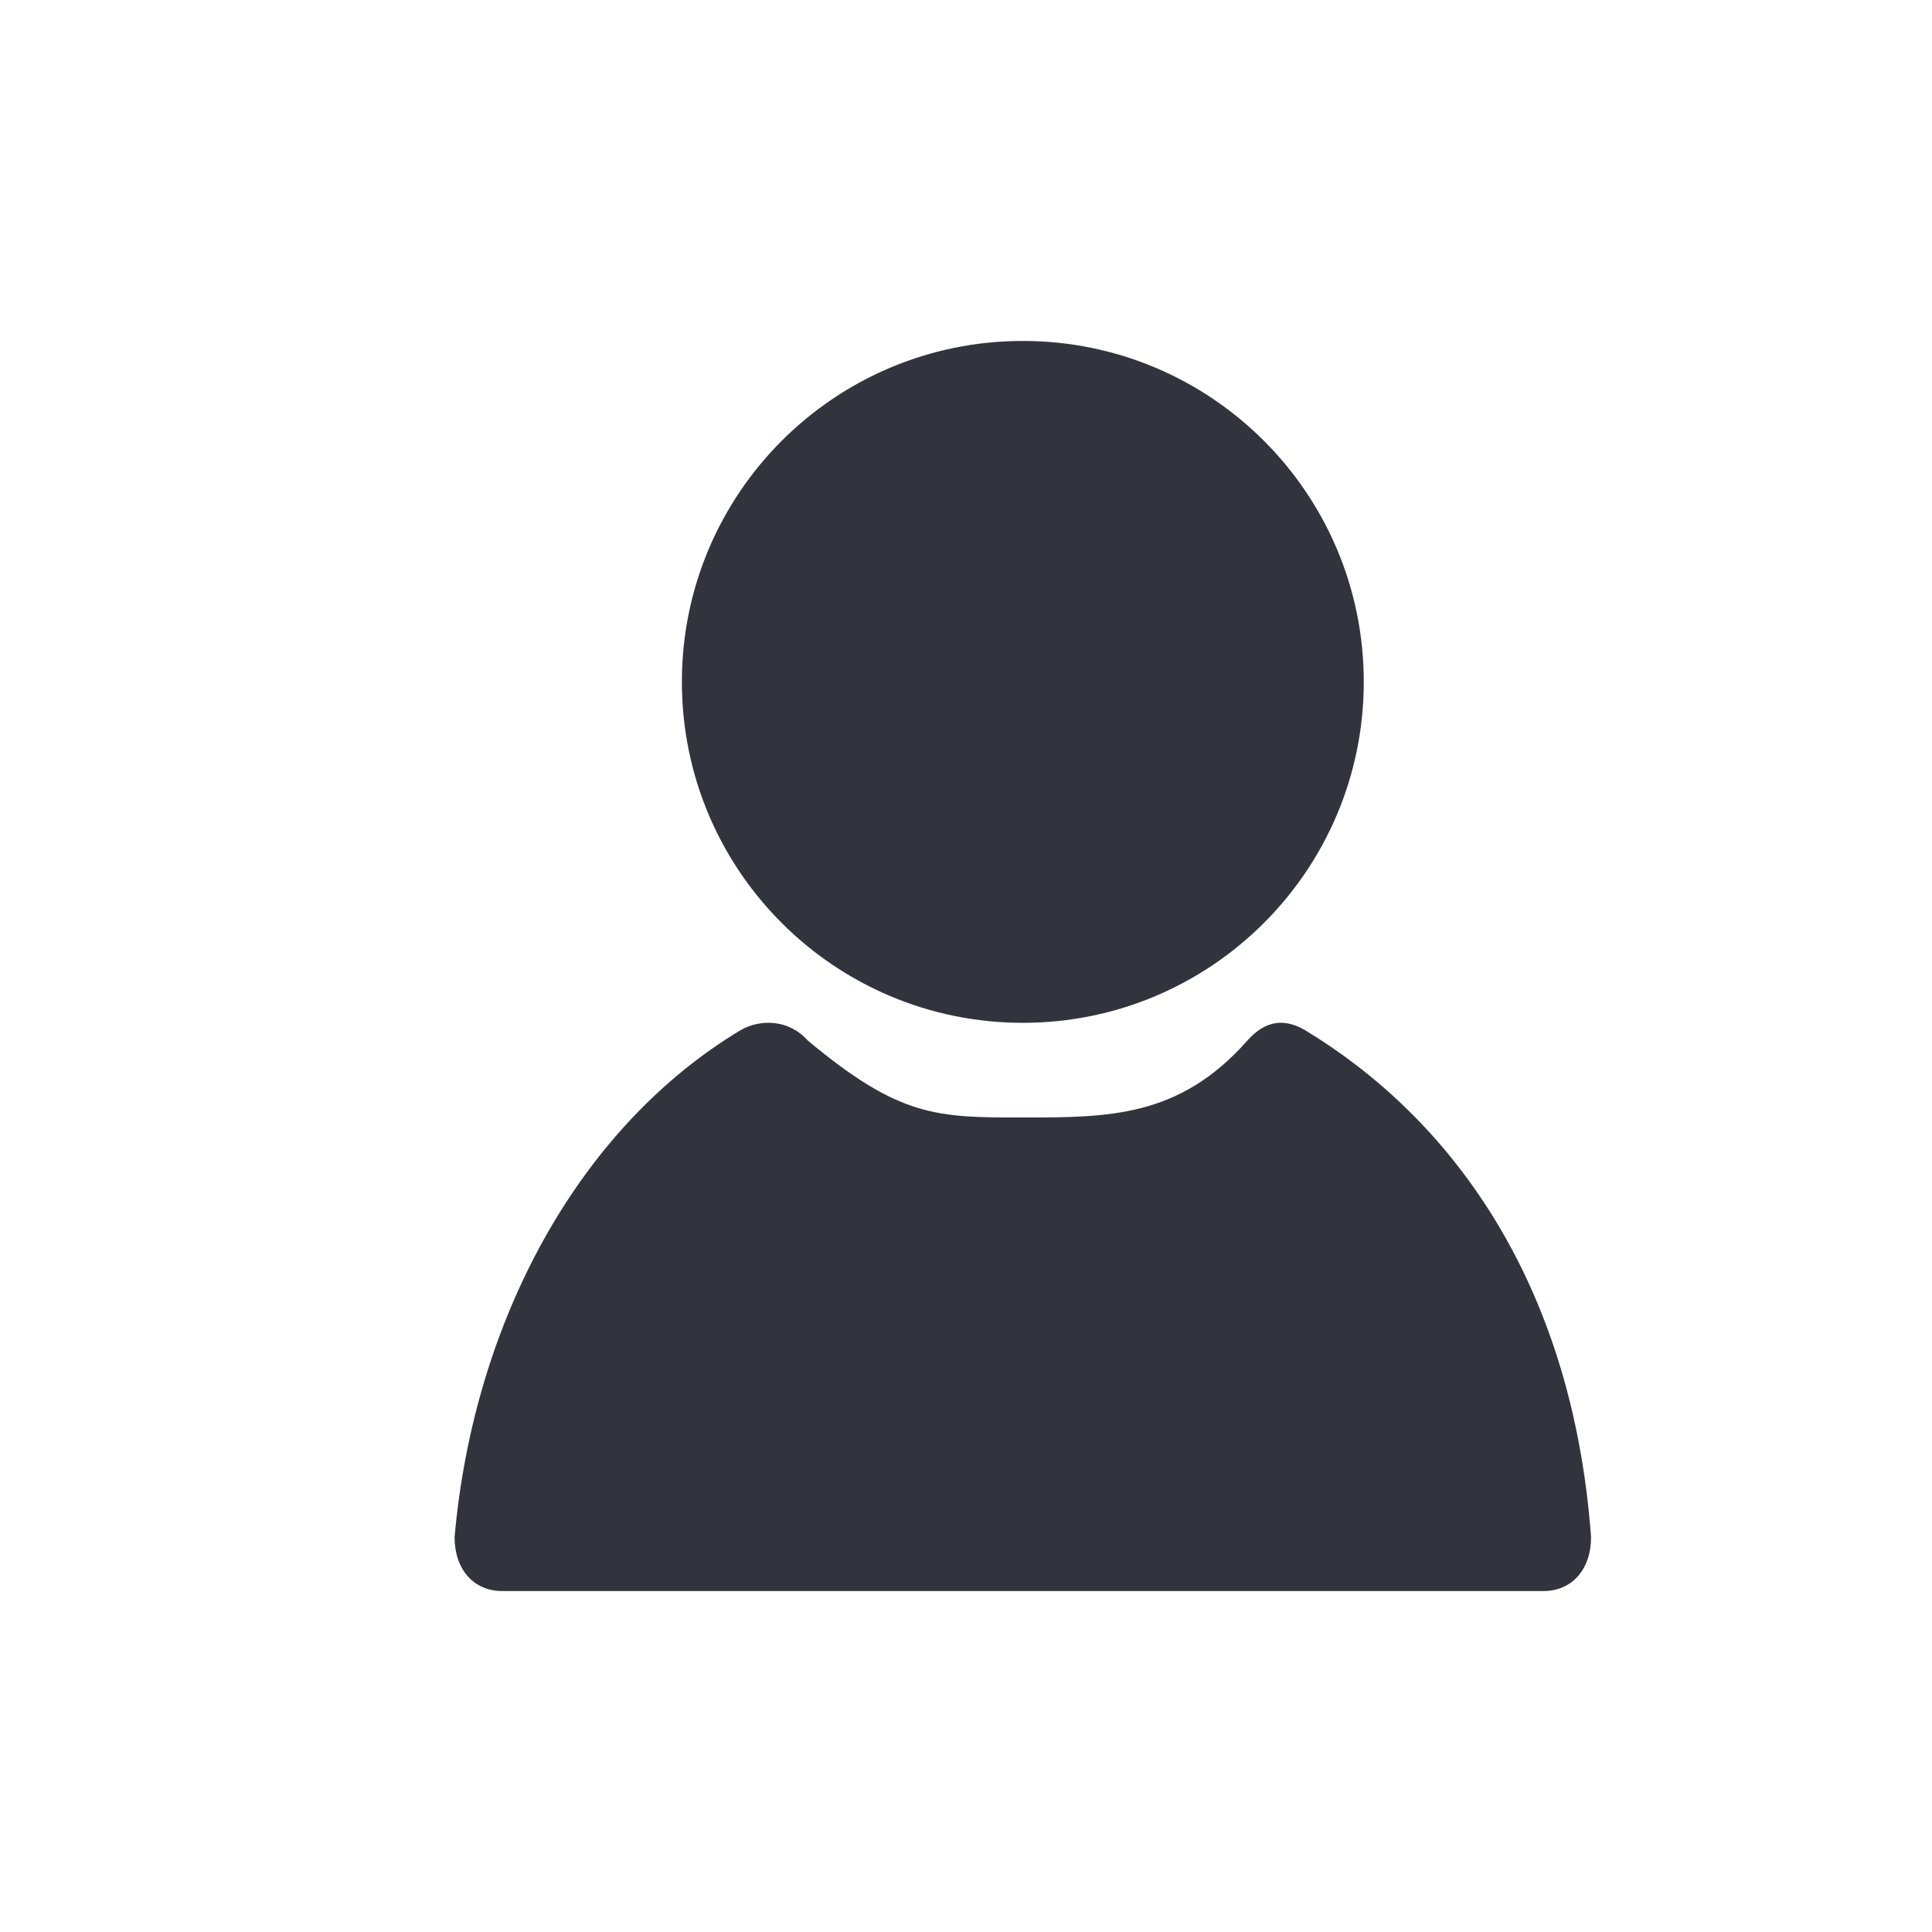
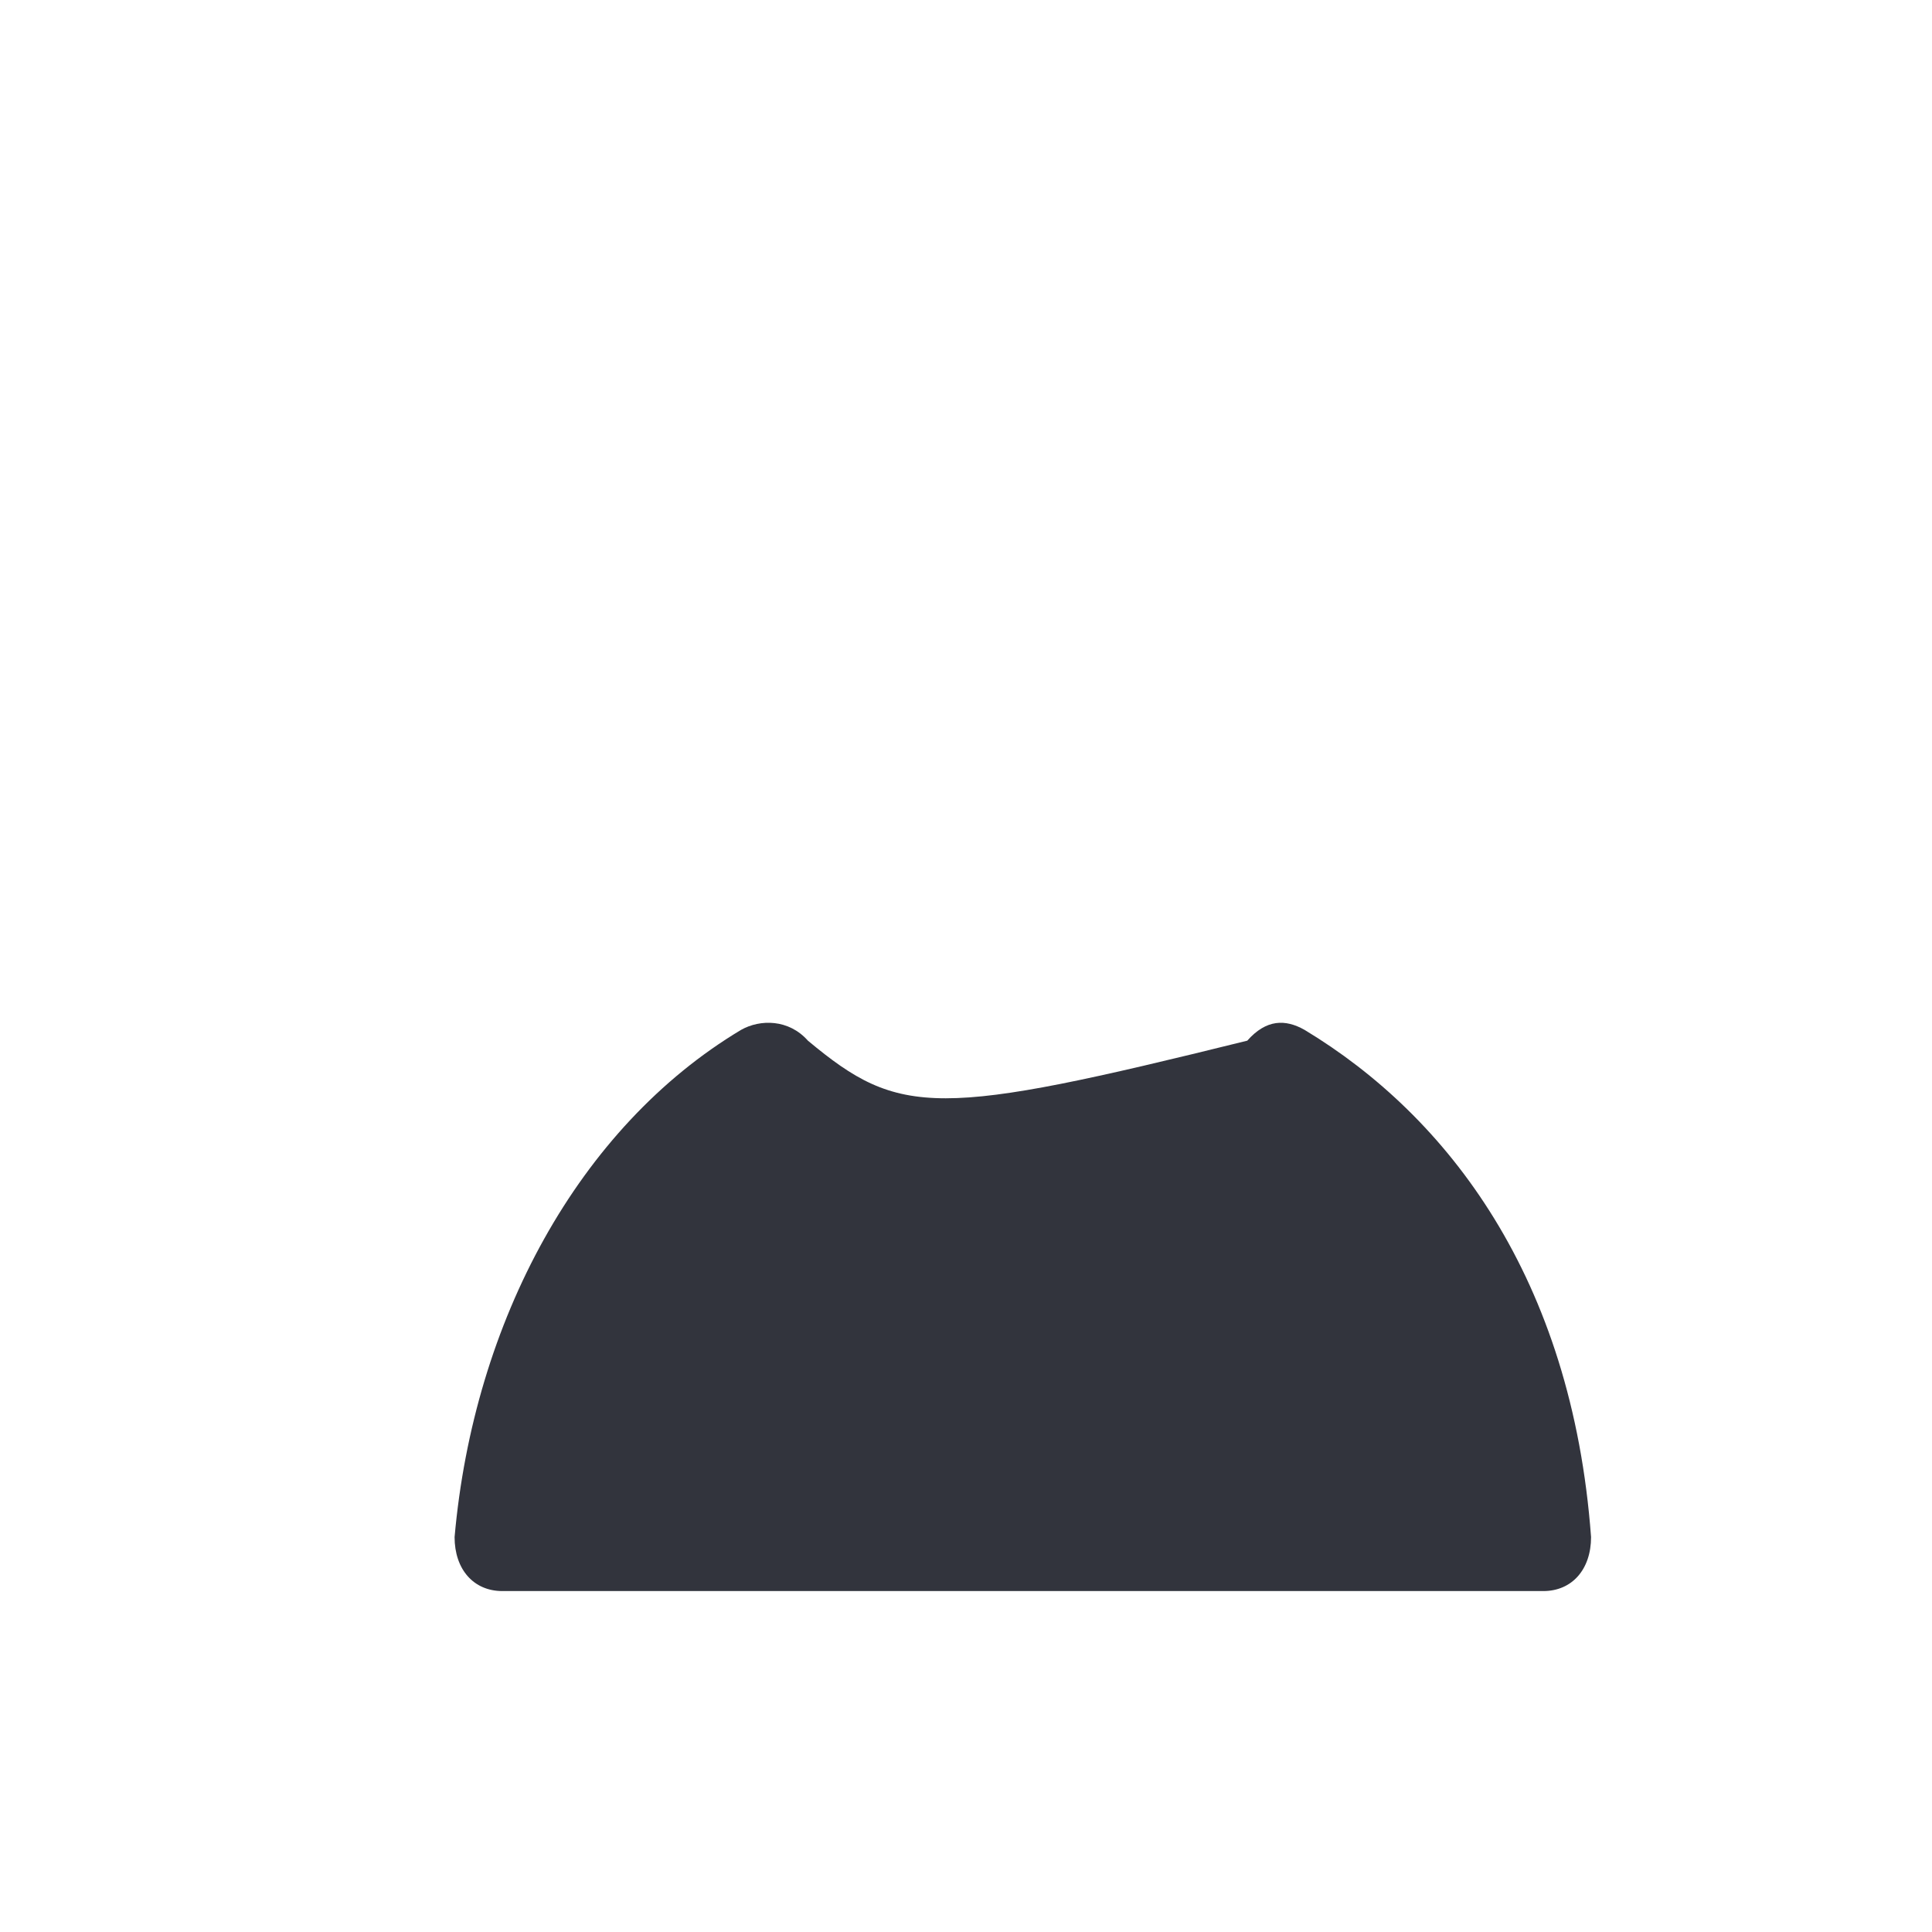
<svg xmlns="http://www.w3.org/2000/svg" width="17" height="17" viewBox="0 0 17 17" fill="none">
  <g id="Frame 1966">
    <g id="Group 950">
-       <path id="Vector" d="M9 9C10.657 9 12 7.657 12 6C12 4.343 10.657 3 9 3C7.343 3 6 4.343 6 6C6 7.657 7.343 9 9 9Z" fill="#32343D" />
-       <path id="Vector_2" d="M6.521 9.062C5.092 9.917 4.168 11.626 4 13.525C4 13.81 4.168 14 4.42 14C6.101 14 11.899 14 13.58 14C13.832 14 14 13.81 14 13.525C13.832 11.246 12.739 9.822 11.479 9.062C11.311 8.967 11.143 8.967 10.975 9.157C10.377 9.833 9.756 9.833 9 9.833C8.244 9.833 7.92 9.833 7.109 9.157C6.941 8.967 6.689 8.967 6.521 9.062Z" fill="#32343D" />
+       <path id="Vector_2" d="M6.521 9.062C5.092 9.917 4.168 11.626 4 13.525C4 13.81 4.168 14 4.42 14C6.101 14 11.899 14 13.58 14C13.832 14 14 13.81 14 13.525C13.832 11.246 12.739 9.822 11.479 9.062C11.311 8.967 11.143 8.967 10.975 9.157C8.244 9.833 7.92 9.833 7.109 9.157C6.941 8.967 6.689 8.967 6.521 9.062Z" fill="#32343D" />
    </g>
  </g>
</svg>